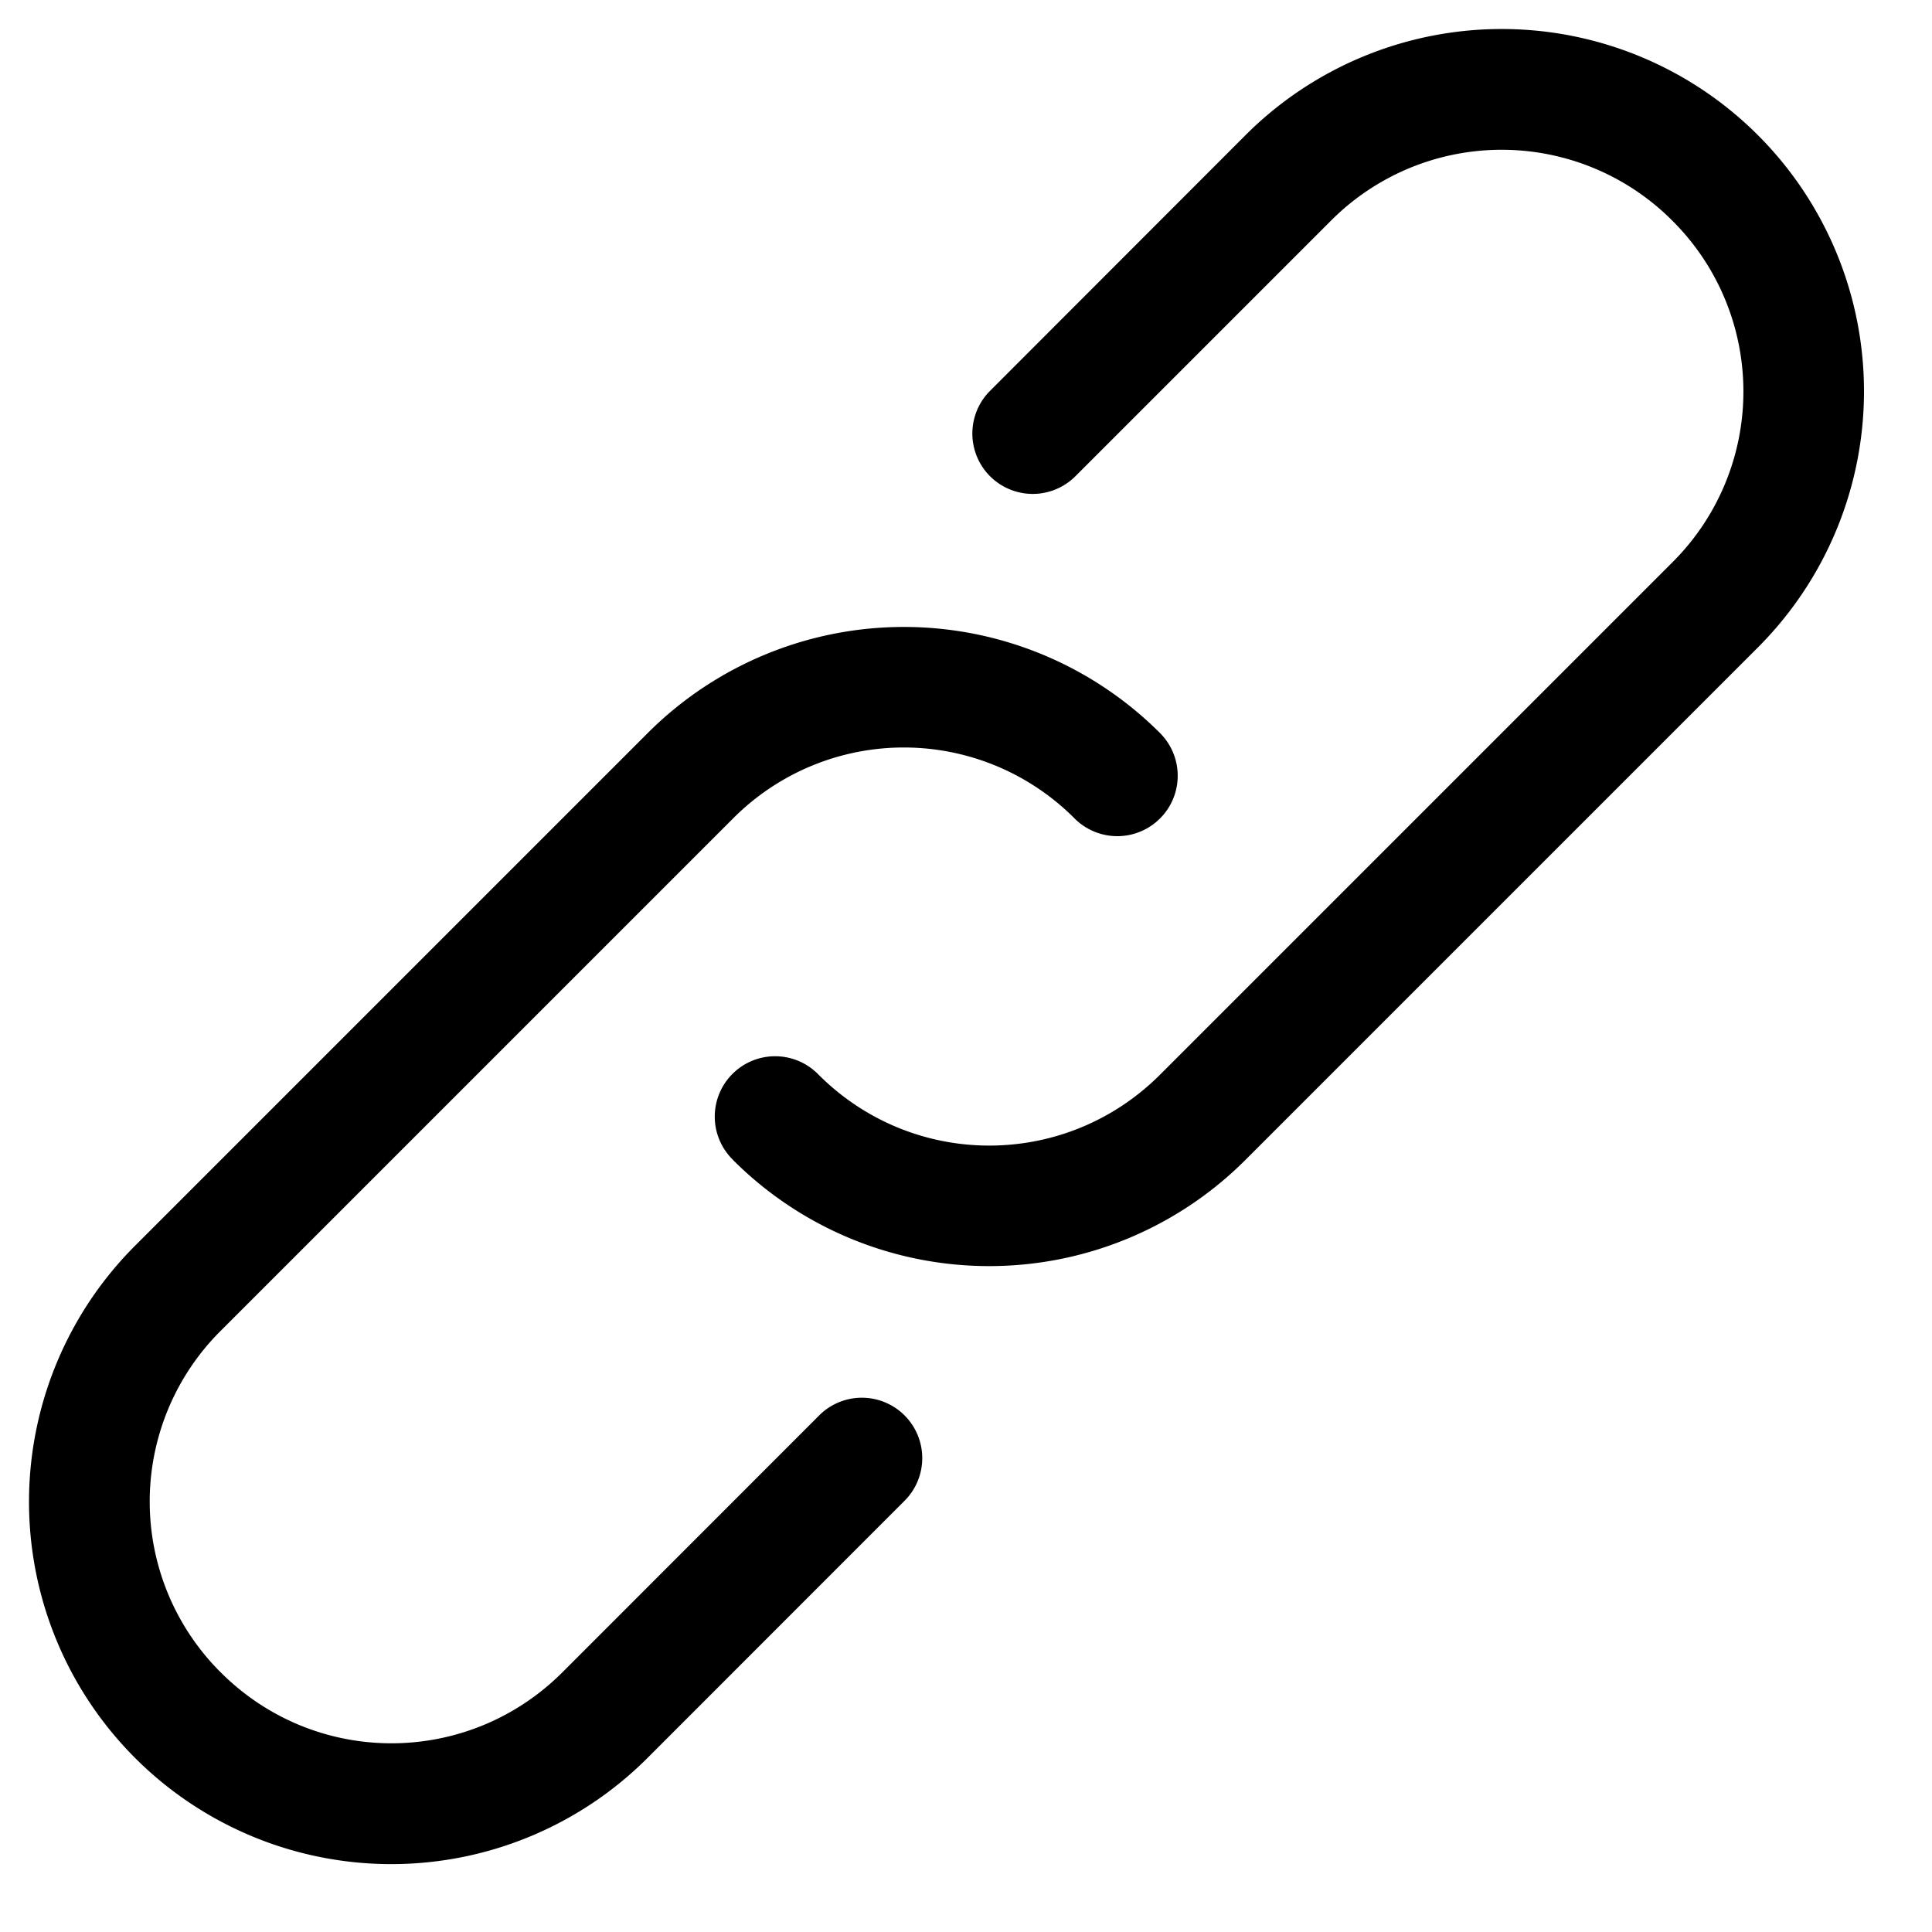
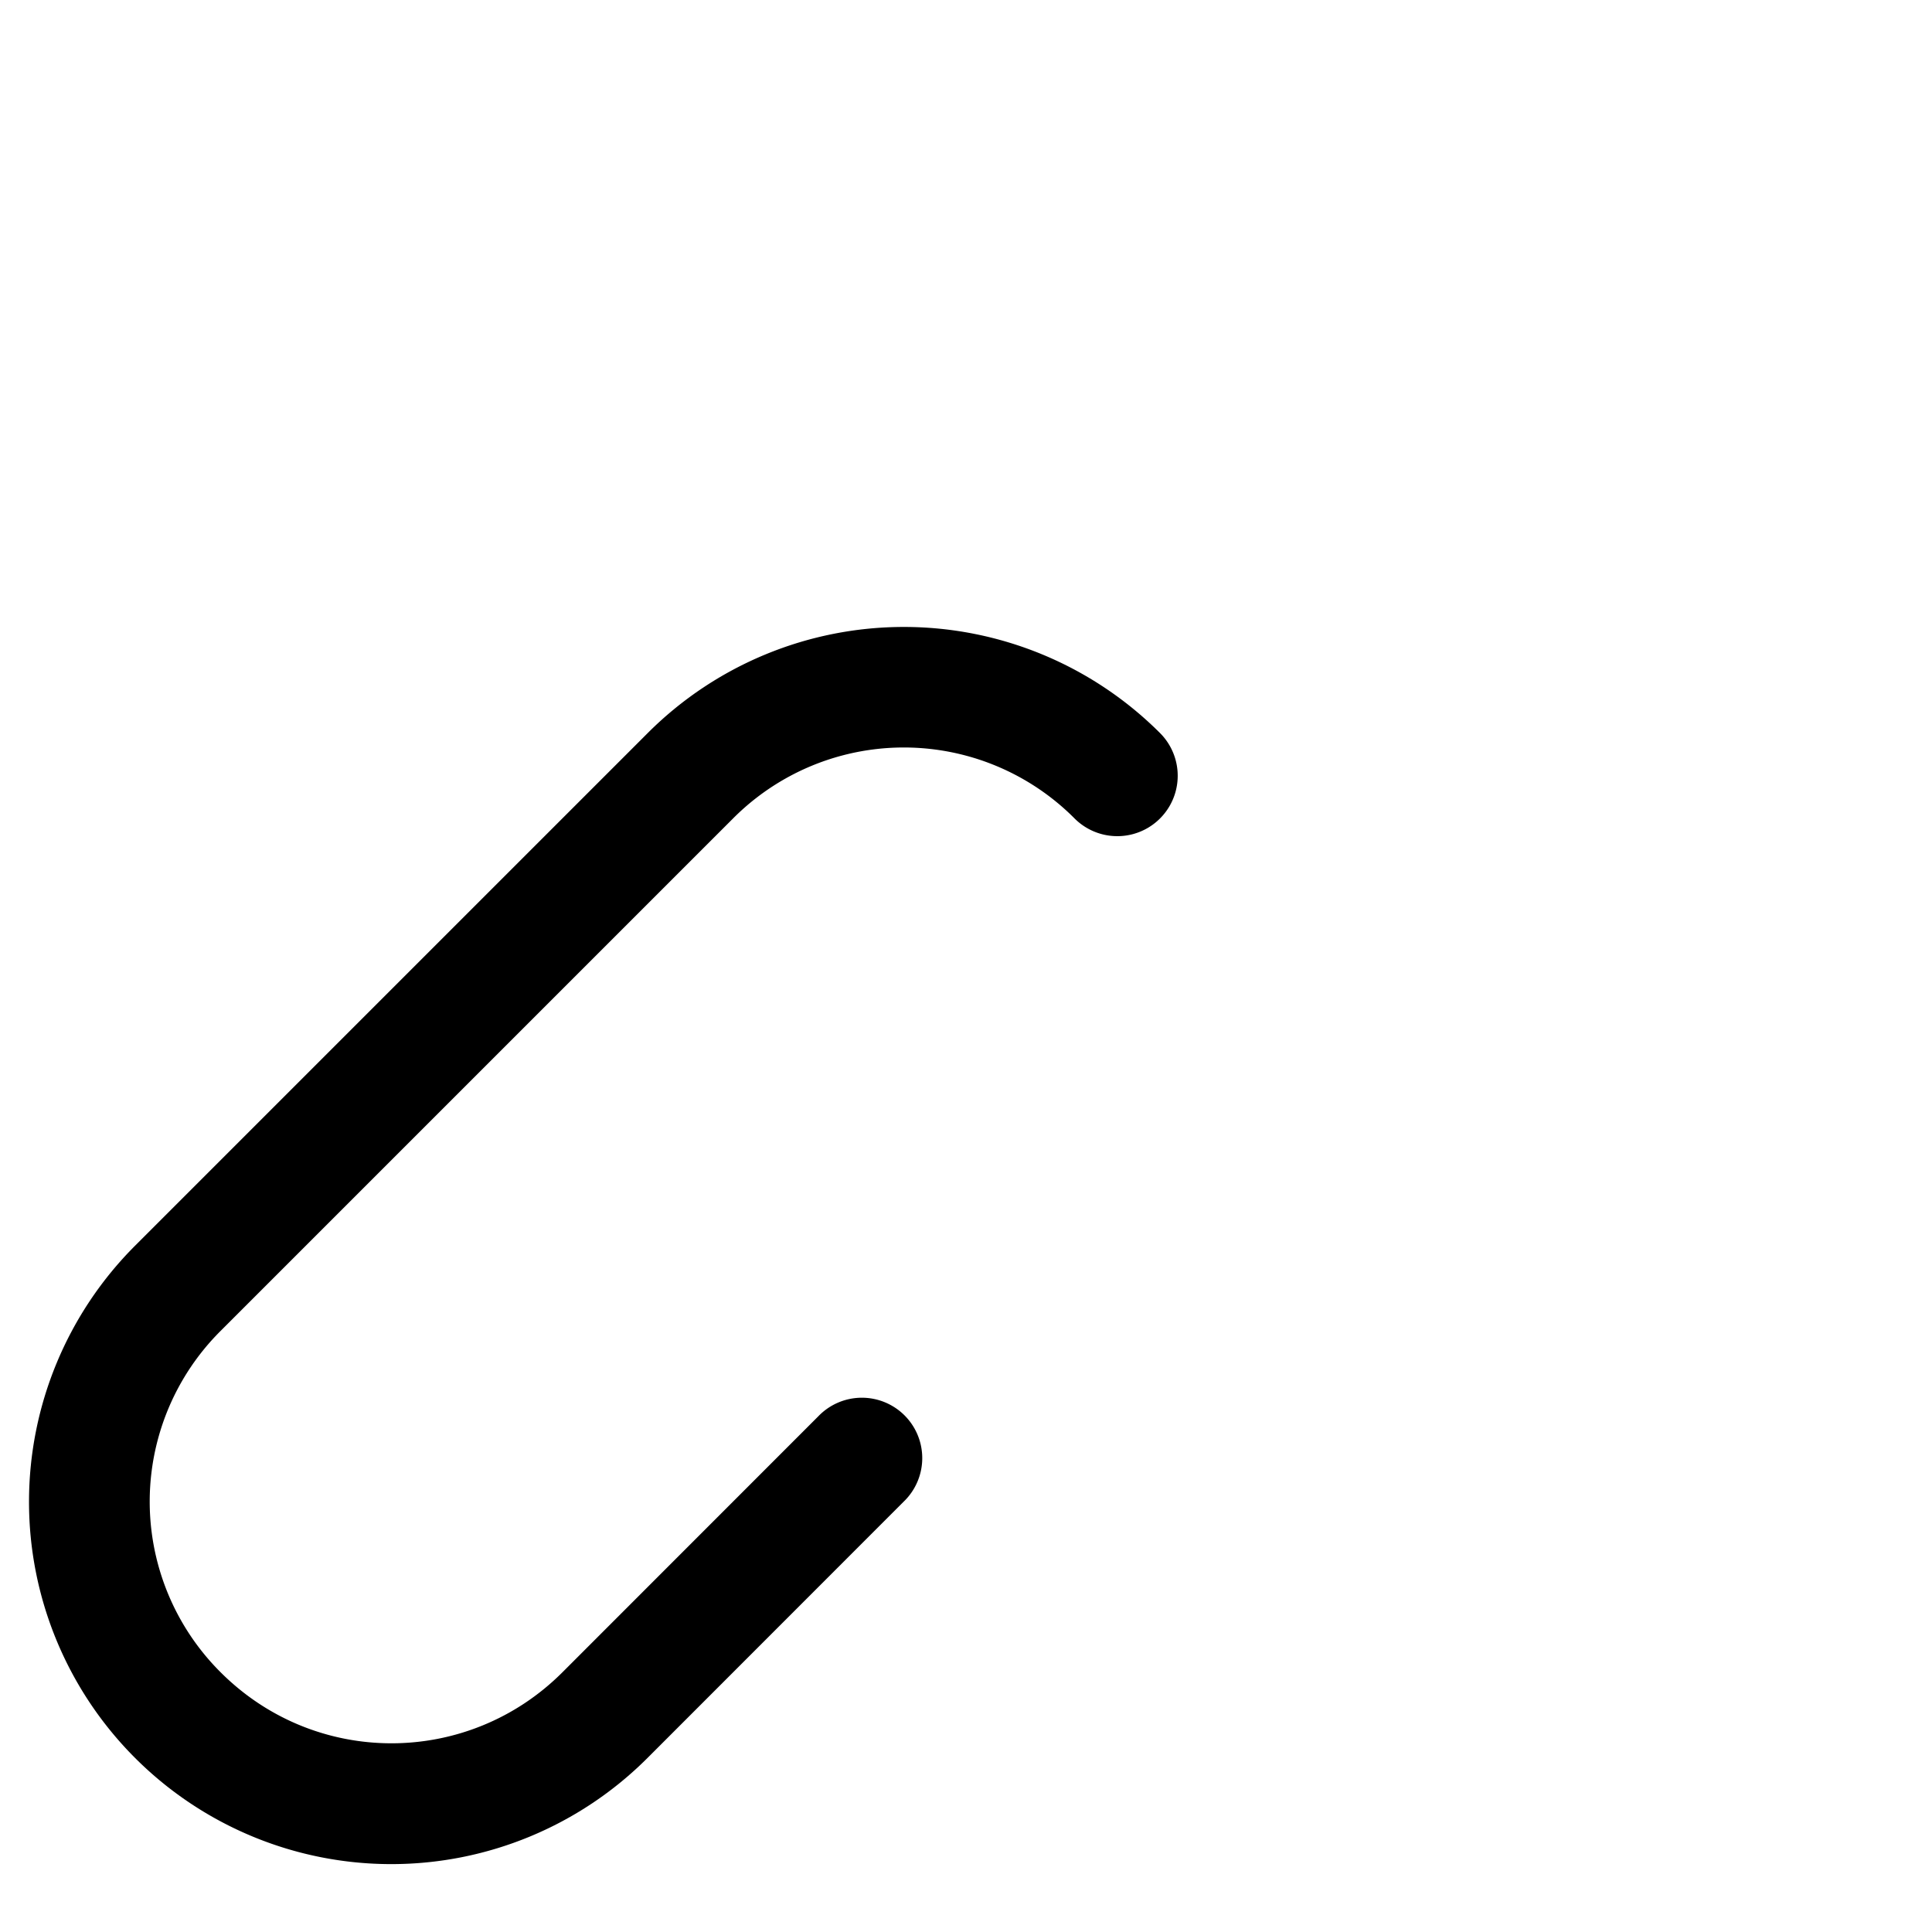
<svg xmlns="http://www.w3.org/2000/svg" t="1609316479502" class="icon" viewBox="0 0 1024 1024" version="1.1" p-id="2550" width="32" height="32">
  <defs>
    <style type="text/css" />
  </defs>
-   <path d="M388.544 614.848a192 192 0 0 0 271.36 0.128l271.808-271.808a192 192 0 0 0-271.552-271.552L524.352 207.552a32 32 0 0 0 45.248 45.248l135.808-135.808a127.68 127.68 0 0 1 180.992 0 127.68 127.68 0 0 1 0 181.056L614.848 569.6c-49.92 49.92-130.624 50.304-180.992 0a32 32 0 1 0-45.248 45.248z" fill="#000000" p-id="2551" />
  <path d="M614.848 388.544a192 192 0 0 0-271.424-0.128l-271.808 271.808a192 192 0 0 0 271.552 271.552l135.872-135.936a32 32 0 1 0-45.248-45.248L298.048 886.4c-49.984 49.92-130.688 50.304-181.056 0a127.68 127.68 0 0 1 0-181.056l271.552-271.552a127.68 127.68 0 0 1 180.992 0 32 32 0 1 0 45.312-45.248z" fill="#000000" p-id="2552" />
</svg>